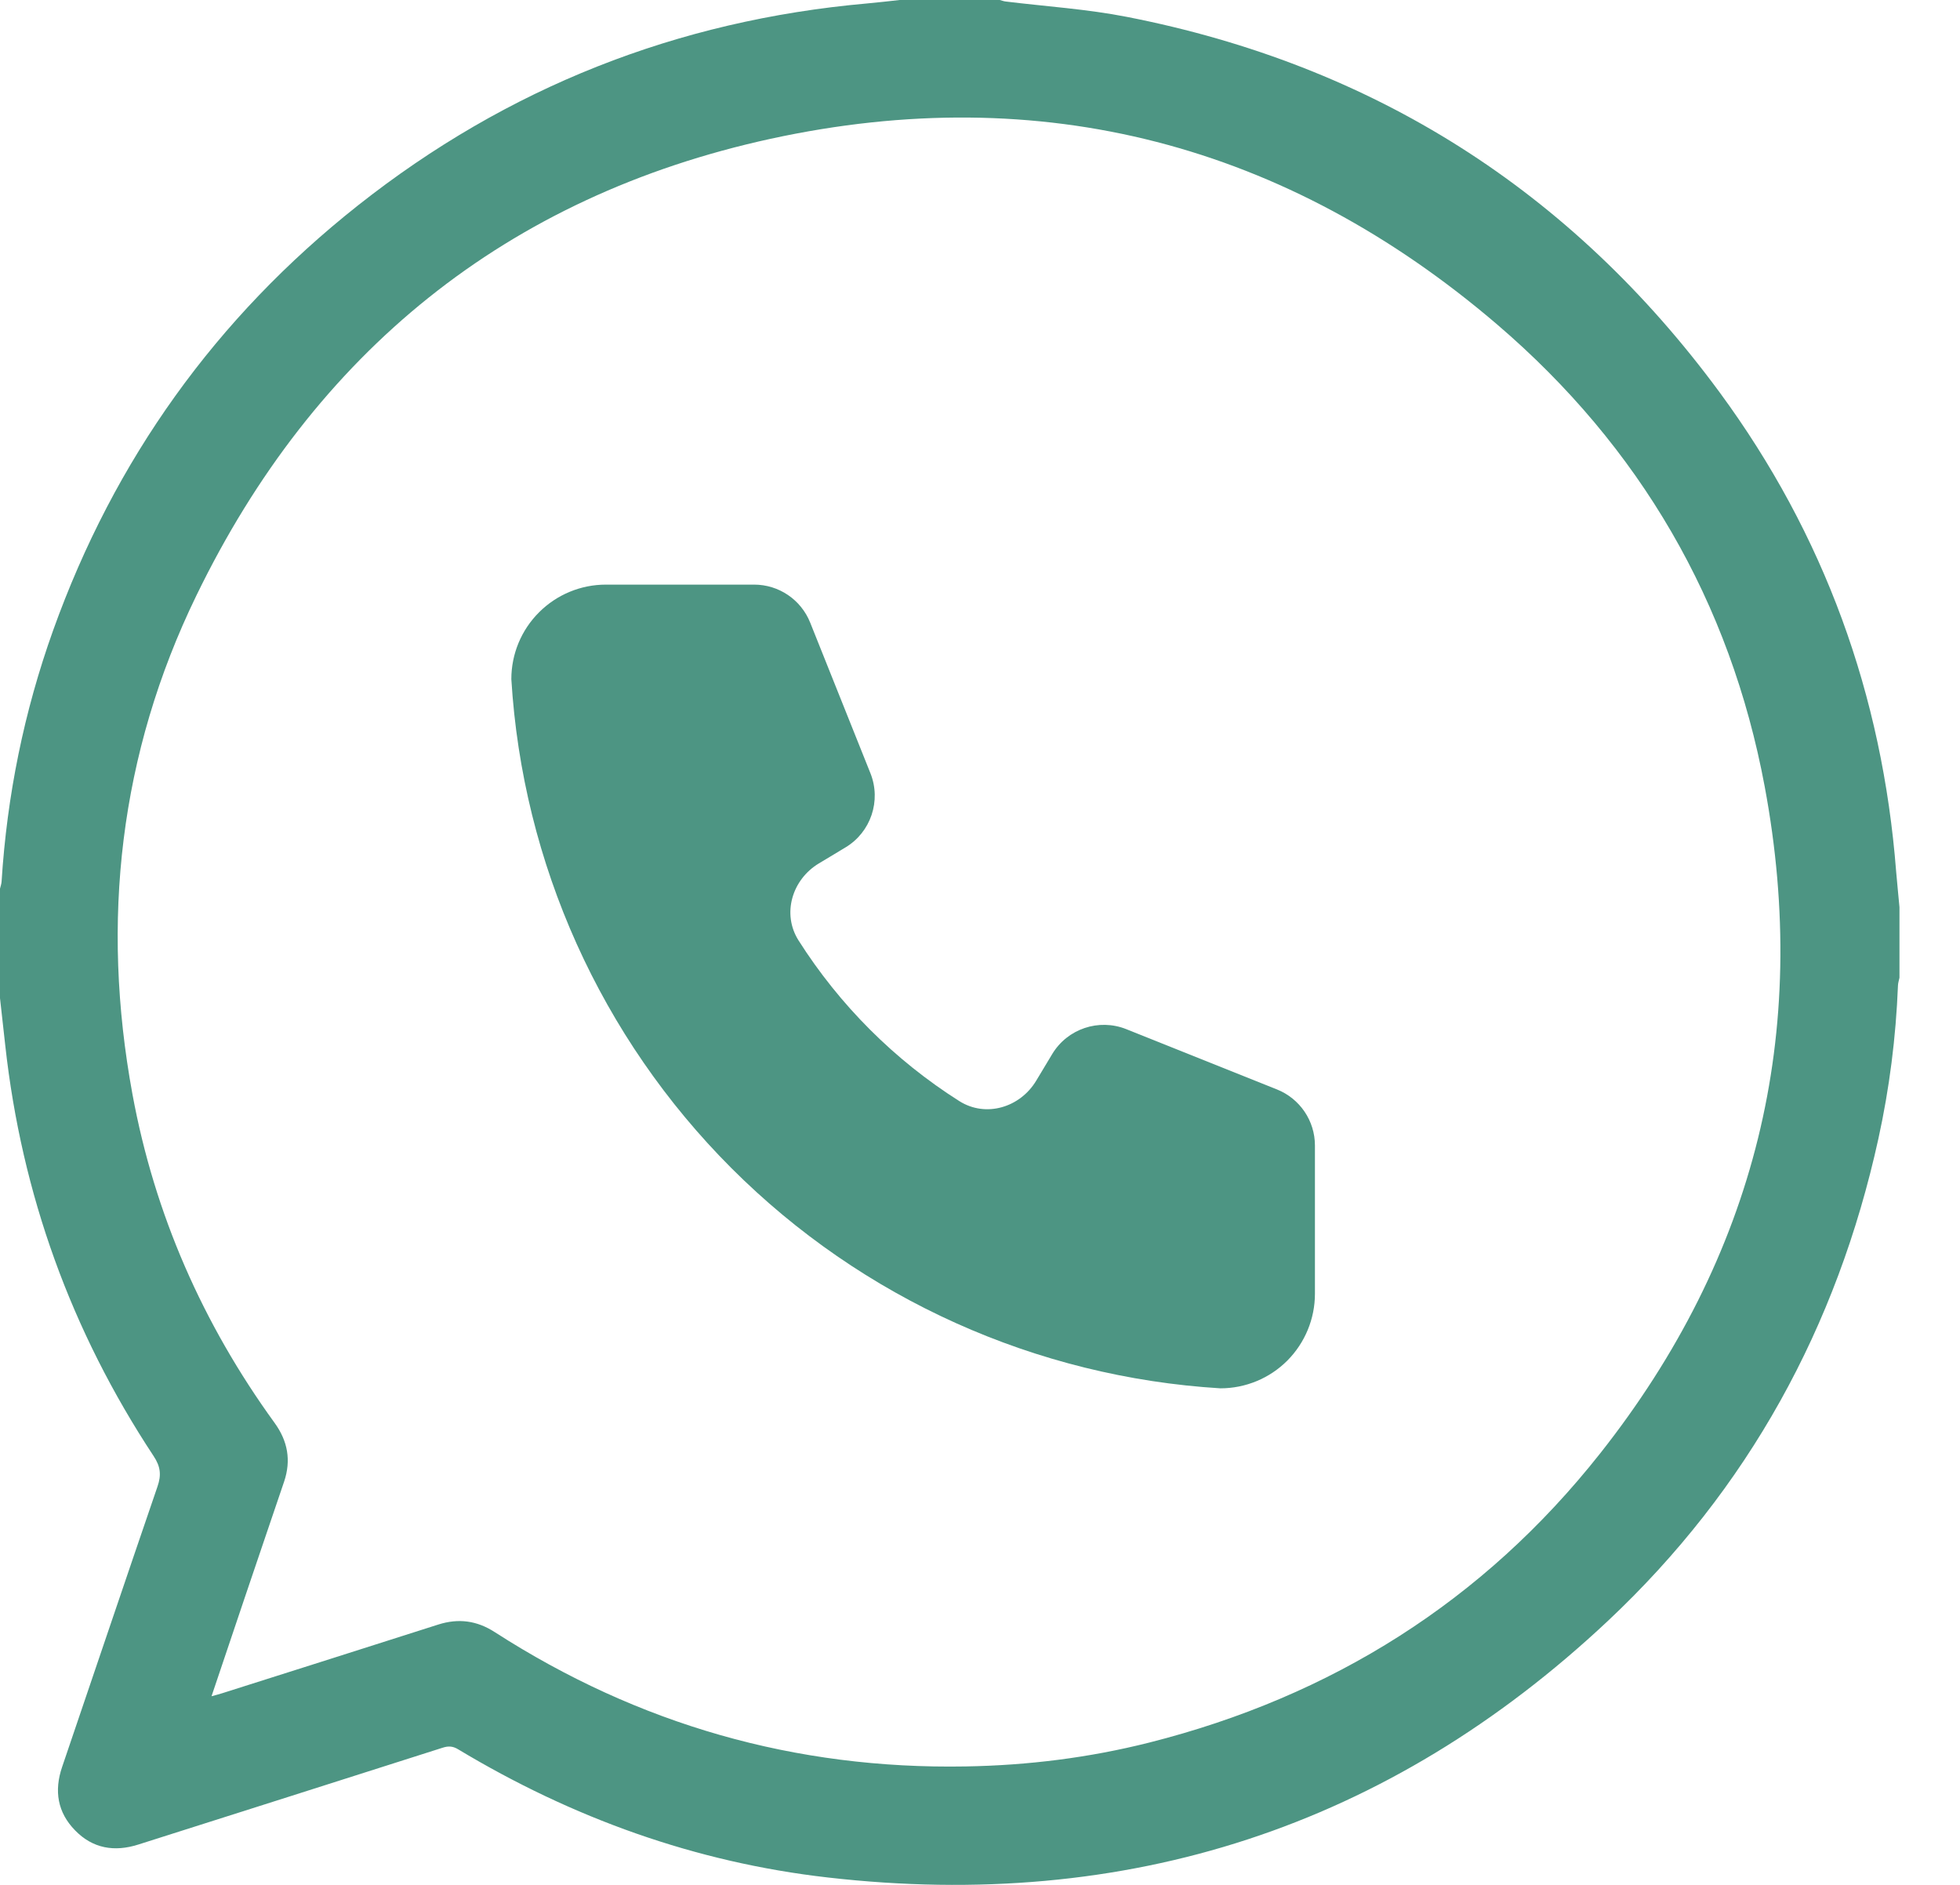
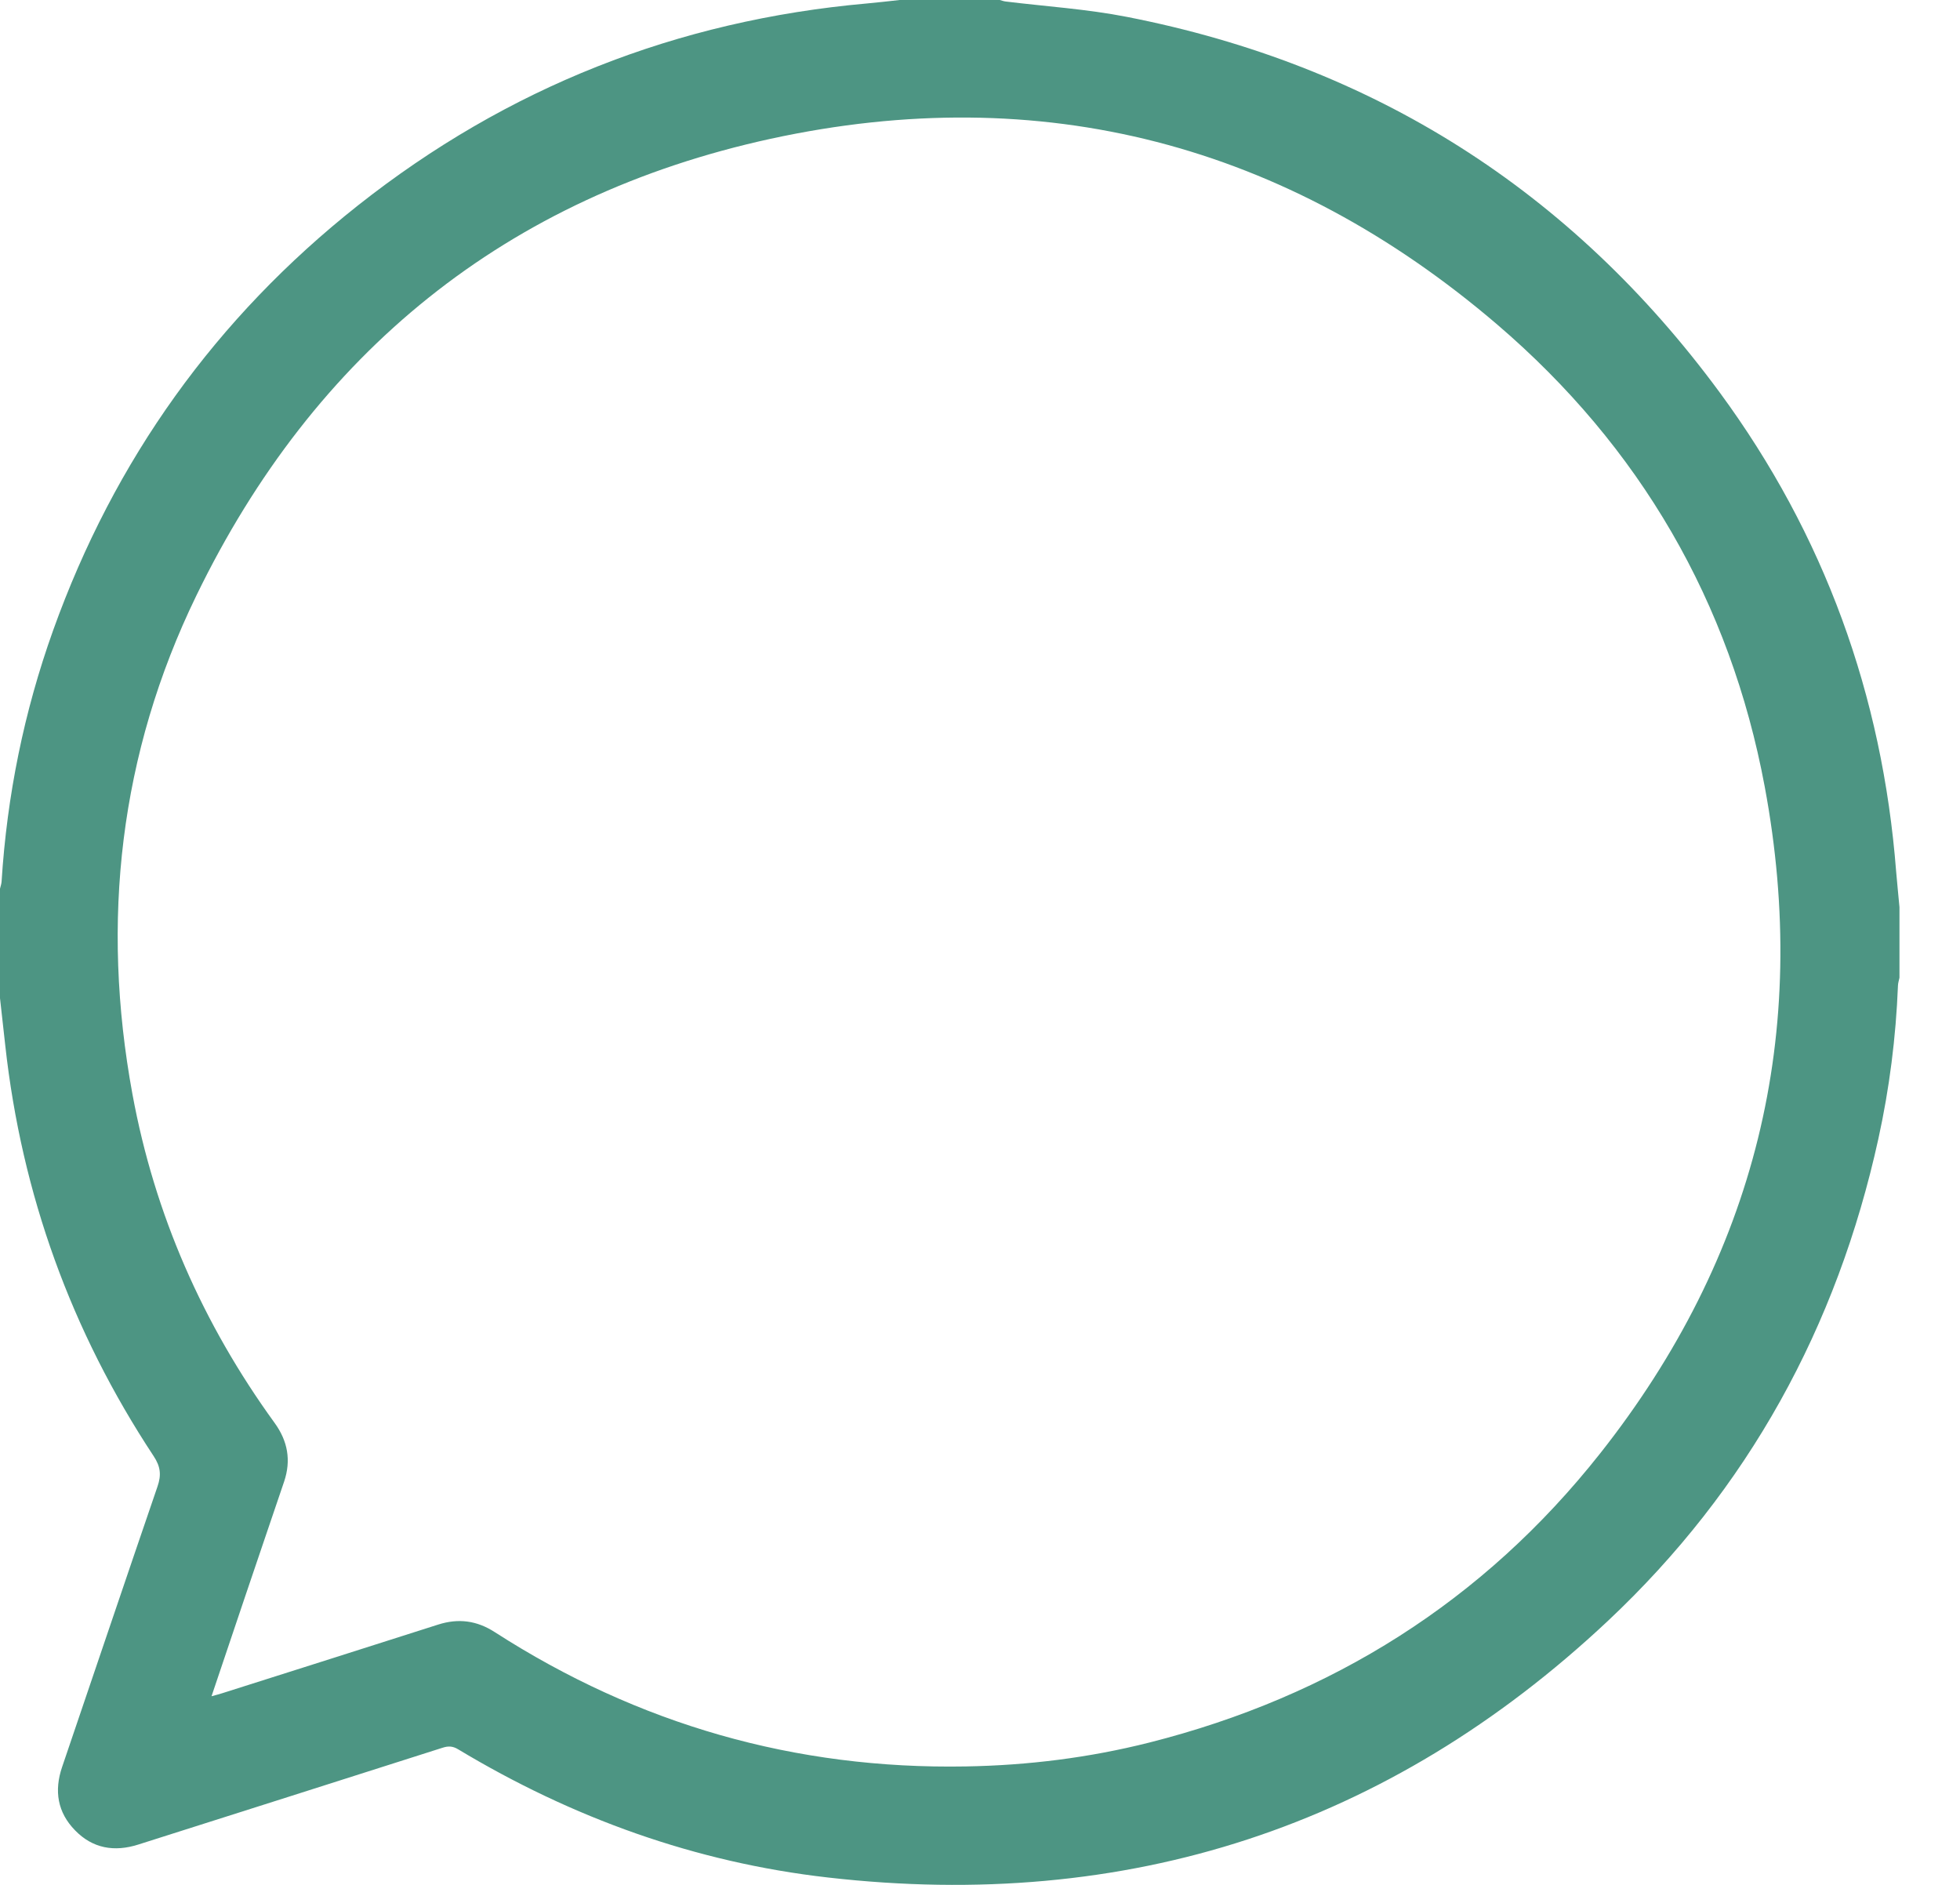
<svg xmlns="http://www.w3.org/2000/svg" width="26" height="25" viewBox="0 0 26 25" fill="none">
  <path d="M11.934 0C12.377 0 12.82 0 13.263 0C13.289 0.007 13.314 0.017 13.341 0.02C13.878 0.086 14.419 0.12 14.949 0.224C18.213 0.862 20.839 2.526 22.81 5.202C24.2 7.091 24.971 9.22 25.153 11.56C25.166 11.717 25.183 11.875 25.197 12.032C25.197 12.344 25.197 12.656 25.197 12.968C25.19 13.002 25.178 13.038 25.177 13.073C25.15 13.758 25.064 14.436 24.917 15.105C24.369 17.601 23.189 19.752 21.328 21.5C18.414 24.235 14.949 25.356 10.982 24.902C9.225 24.702 7.592 24.113 6.076 23.201C6.005 23.158 5.945 23.157 5.871 23.181C4.526 23.611 3.18 24.037 1.835 24.465C1.518 24.566 1.23 24.518 0.996 24.277C0.763 24.039 0.716 23.753 0.824 23.436C1.246 22.197 1.664 20.956 2.089 19.717C2.142 19.564 2.13 19.452 2.038 19.313C0.945 17.657 0.288 15.841 0.07 13.868C0.047 13.658 0.024 13.448 0 13.239C0 12.755 0 12.271 0 11.787C0.007 11.755 0.019 11.725 0.021 11.693C0.093 10.55 0.319 9.438 0.705 8.36C1.516 6.097 2.865 4.215 4.748 2.725C6.728 1.16 8.982 0.27 11.499 0.046C11.644 0.033 11.789 0.016 11.934 0ZM2.806 22.498C2.87 22.48 2.91 22.471 2.948 22.458C3.903 22.155 4.86 21.852 5.814 21.547C6.082 21.462 6.326 21.494 6.564 21.648C8.466 22.872 10.548 23.469 12.811 23.429C13.634 23.415 14.446 23.314 15.243 23.113C17.663 22.502 19.678 21.237 21.226 19.278C23.288 16.668 24.02 13.699 23.409 10.431C22.952 7.983 21.753 5.925 19.863 4.306C17.063 1.91 13.817 1.059 10.222 1.841C6.72 2.605 4.171 4.673 2.605 7.899C1.585 9.998 1.335 12.221 1.757 14.513C2.051 16.109 2.691 17.56 3.643 18.873C3.817 19.113 3.864 19.369 3.769 19.651C3.596 20.162 3.421 20.673 3.248 21.186C3.104 21.615 2.958 22.044 2.806 22.498Z" fill="#4D9583" />
-   <path d="M8.037 7.754H10.004C10.331 7.754 10.625 7.953 10.747 8.257L11.547 10.257C11.692 10.621 11.552 11.038 11.215 11.24L10.864 11.451C10.507 11.665 10.37 12.12 10.592 12.472C11.137 13.331 11.866 14.06 12.725 14.604C13.077 14.827 13.532 14.69 13.746 14.333L13.957 13.982C14.159 13.645 14.576 13.505 14.94 13.65L16.94 14.45C17.244 14.572 17.443 14.866 17.443 15.193V17.16C17.443 17.492 17.311 17.811 17.076 18.047C16.841 18.282 16.522 18.414 16.189 18.414C13.743 18.265 11.436 17.227 9.703 15.494C7.971 13.761 6.932 11.454 6.783 9.008C6.783 8.675 6.915 8.356 7.151 8.121C7.386 7.886 7.705 7.754 8.037 7.754Z" fill="#4D9583" />
</svg>